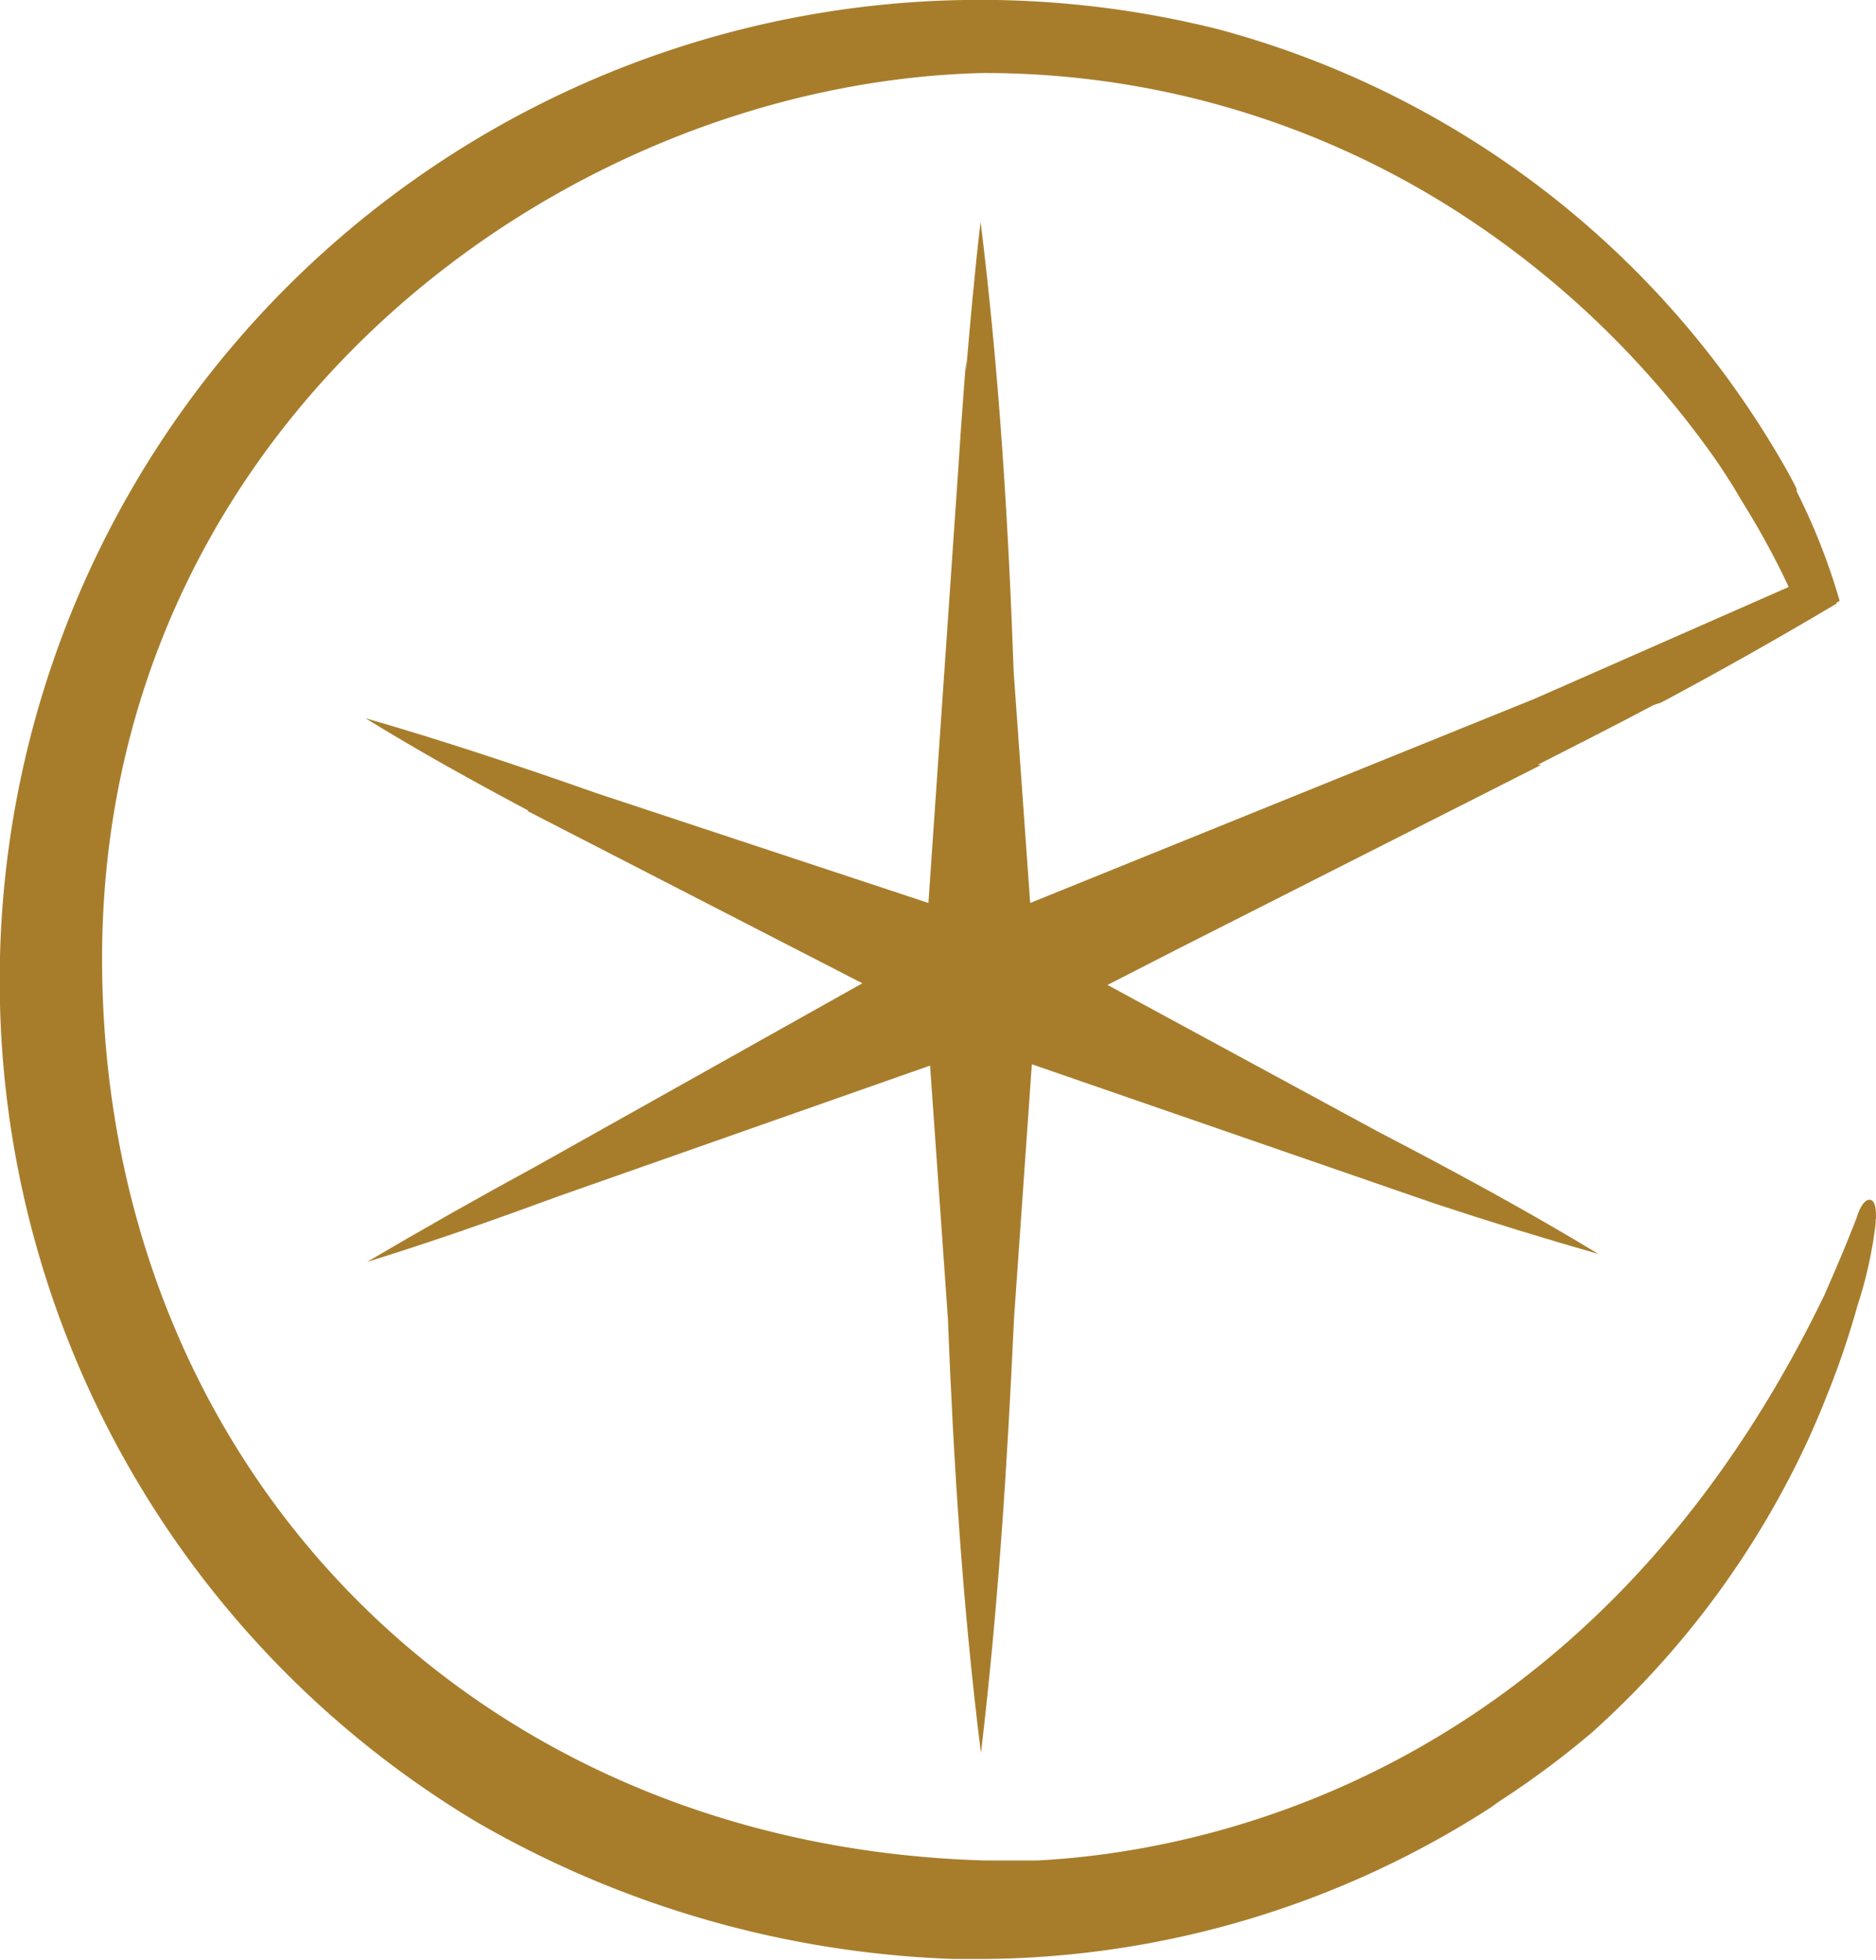
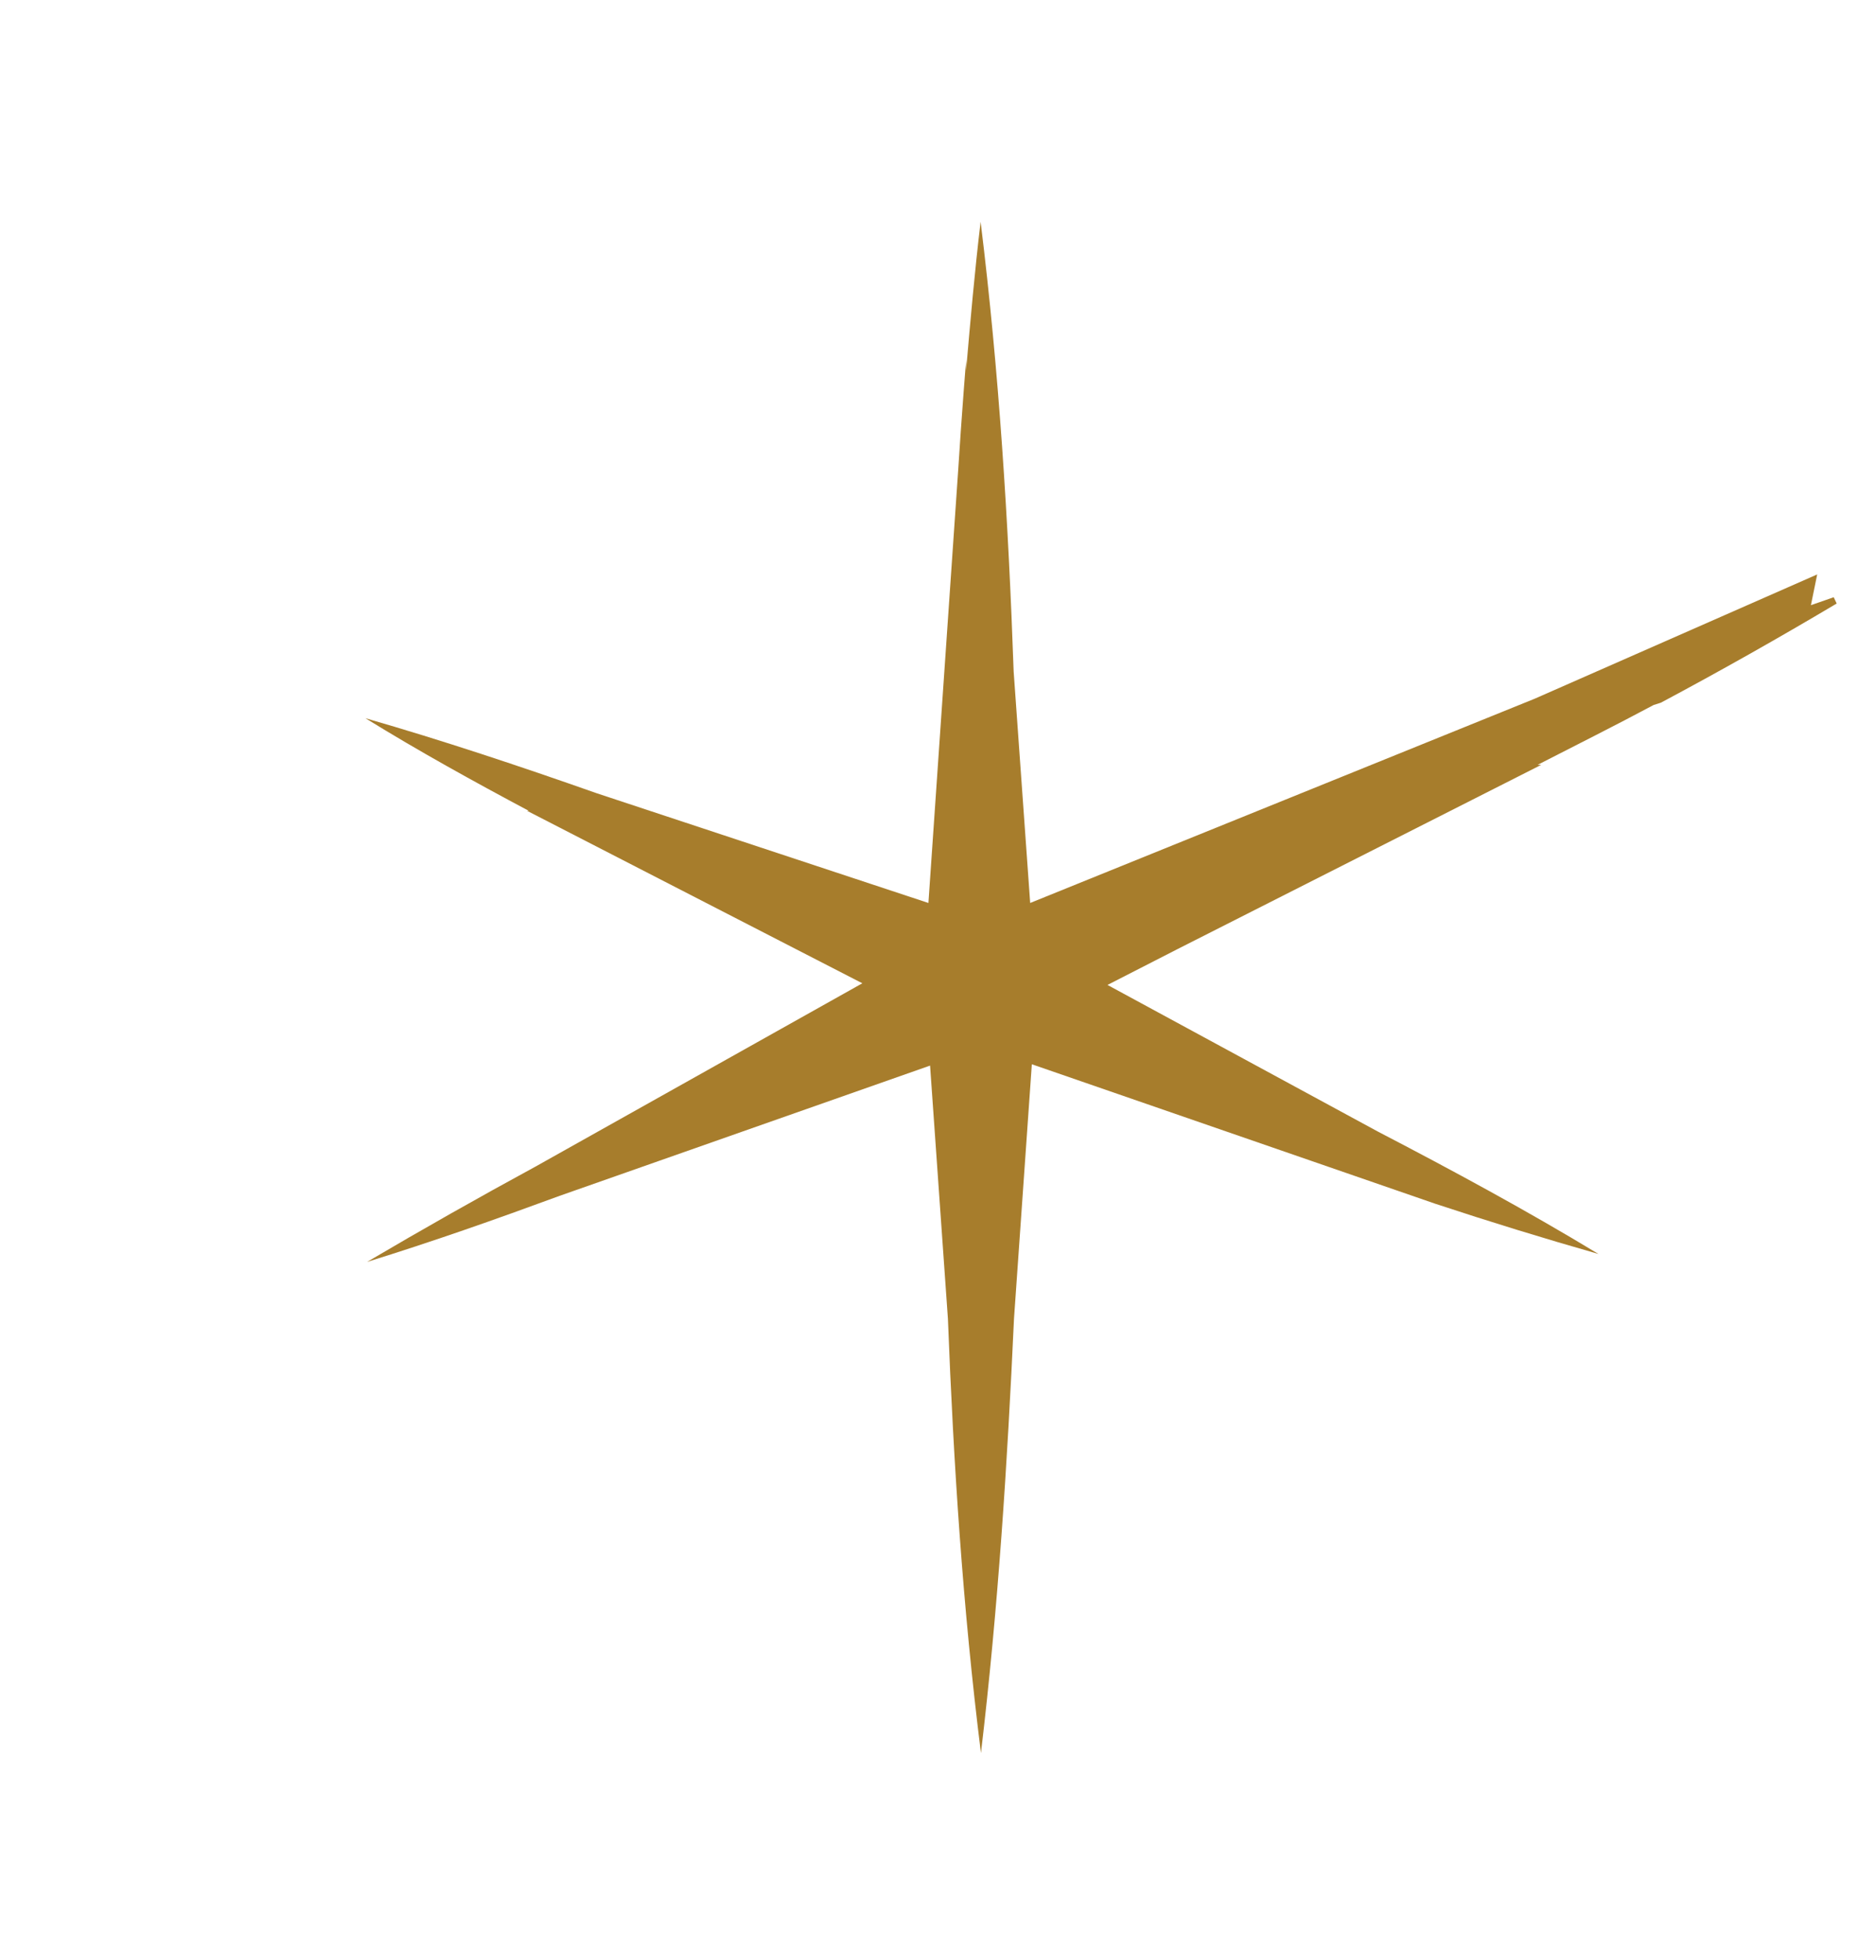
<svg xmlns="http://www.w3.org/2000/svg" viewBox="0 0 56.78 59.31">
  <defs>
    <style>.cls-1{fill:#a77d2c;}</style>
  </defs>
  <g id="Layer_2" data-name="Layer 2">
    <g id="Layer_1-2" data-name="Layer 1">
-       <path class="cls-1" d="M56.78,36.87c0-.21,0-.57-.2-.57s-.35.41-.38.53c-.3.77-.6,1.49-1,2.39-7.11,14.67-19,16.83-23.82,17.07-.5,0-1,0-1.54,0C14.34,55.87,3.09,44.39,3.09,29,3.09,12.88,16.9,2.54,29.71,2.21a26.46,26.46,0,0,1,14.09,4,28.09,28.09,0,0,1,7.53,6.88c.35.46.69.93,1,1.43.13.19.24.39.36.59l.14.23A24.3,24.3,0,0,1,54.25,18l.09.25c0,.1.08.2.11.3s0,.07,0,.11l0,.07,0,.12,1.23-.67a19.17,19.17,0,0,0-1.3-3.31l0-.07c-.08-.17-.17-.34-.27-.52A28.13,28.13,0,0,0,36.89.89,29.67,29.67,0,0,0,14.45,55.14a30.94,30.94,0,0,0,14.43,4.13l.57,0h.37a28.67,28.67,0,0,0,15.31-4.59l.25-.18a27,27,0,0,0,2.8-2.08,27.19,27.19,0,0,0,6.56-8.89h0c.19-.42.37-.84.53-1.25a25.45,25.45,0,0,0,.95-2.78A12.65,12.65,0,0,0,56.77,37h0v-.1Z" />
      <path class="cls-1" d="M50.27,21.26h0q2.68-1.43,5.32-3l-.09-.19-.69.24.19-.93-8.55,3.76L31.18,27.32l-.5-7c-.16-4.54-.44-9.07-1-13.61-.18,1.5-.31,3-.44,4.5v-.31l-.07.9c-.06.81-.12,1.63-.17,2.44L28.1,27.32,18.06,24l0,0c-2.33-.82-4.67-1.6-7-2.27,1.62,1,3.27,1.91,4.94,2.8h-.05l10.15,5.22L16.2,35.3l0,0q-2.56,1.39-5.09,2.88c2-.62,3.9-1.29,5.83-2h0l11.21-3.94.54,7.66c.17,4.38.45,8.76,1,13.14.52-4.38.8-8.76,1-13.14l.54-7.7,12.21,4.22h0q2.45.81,4.94,1.52c-2.18-1.32-4.42-2.53-6.67-3.7L33.52,29.8l2.13-1.09,11-5.57-.11,0c1.17-.6,2.35-1.19,3.51-1.81Z" />
    </g>
  </g>
</svg>